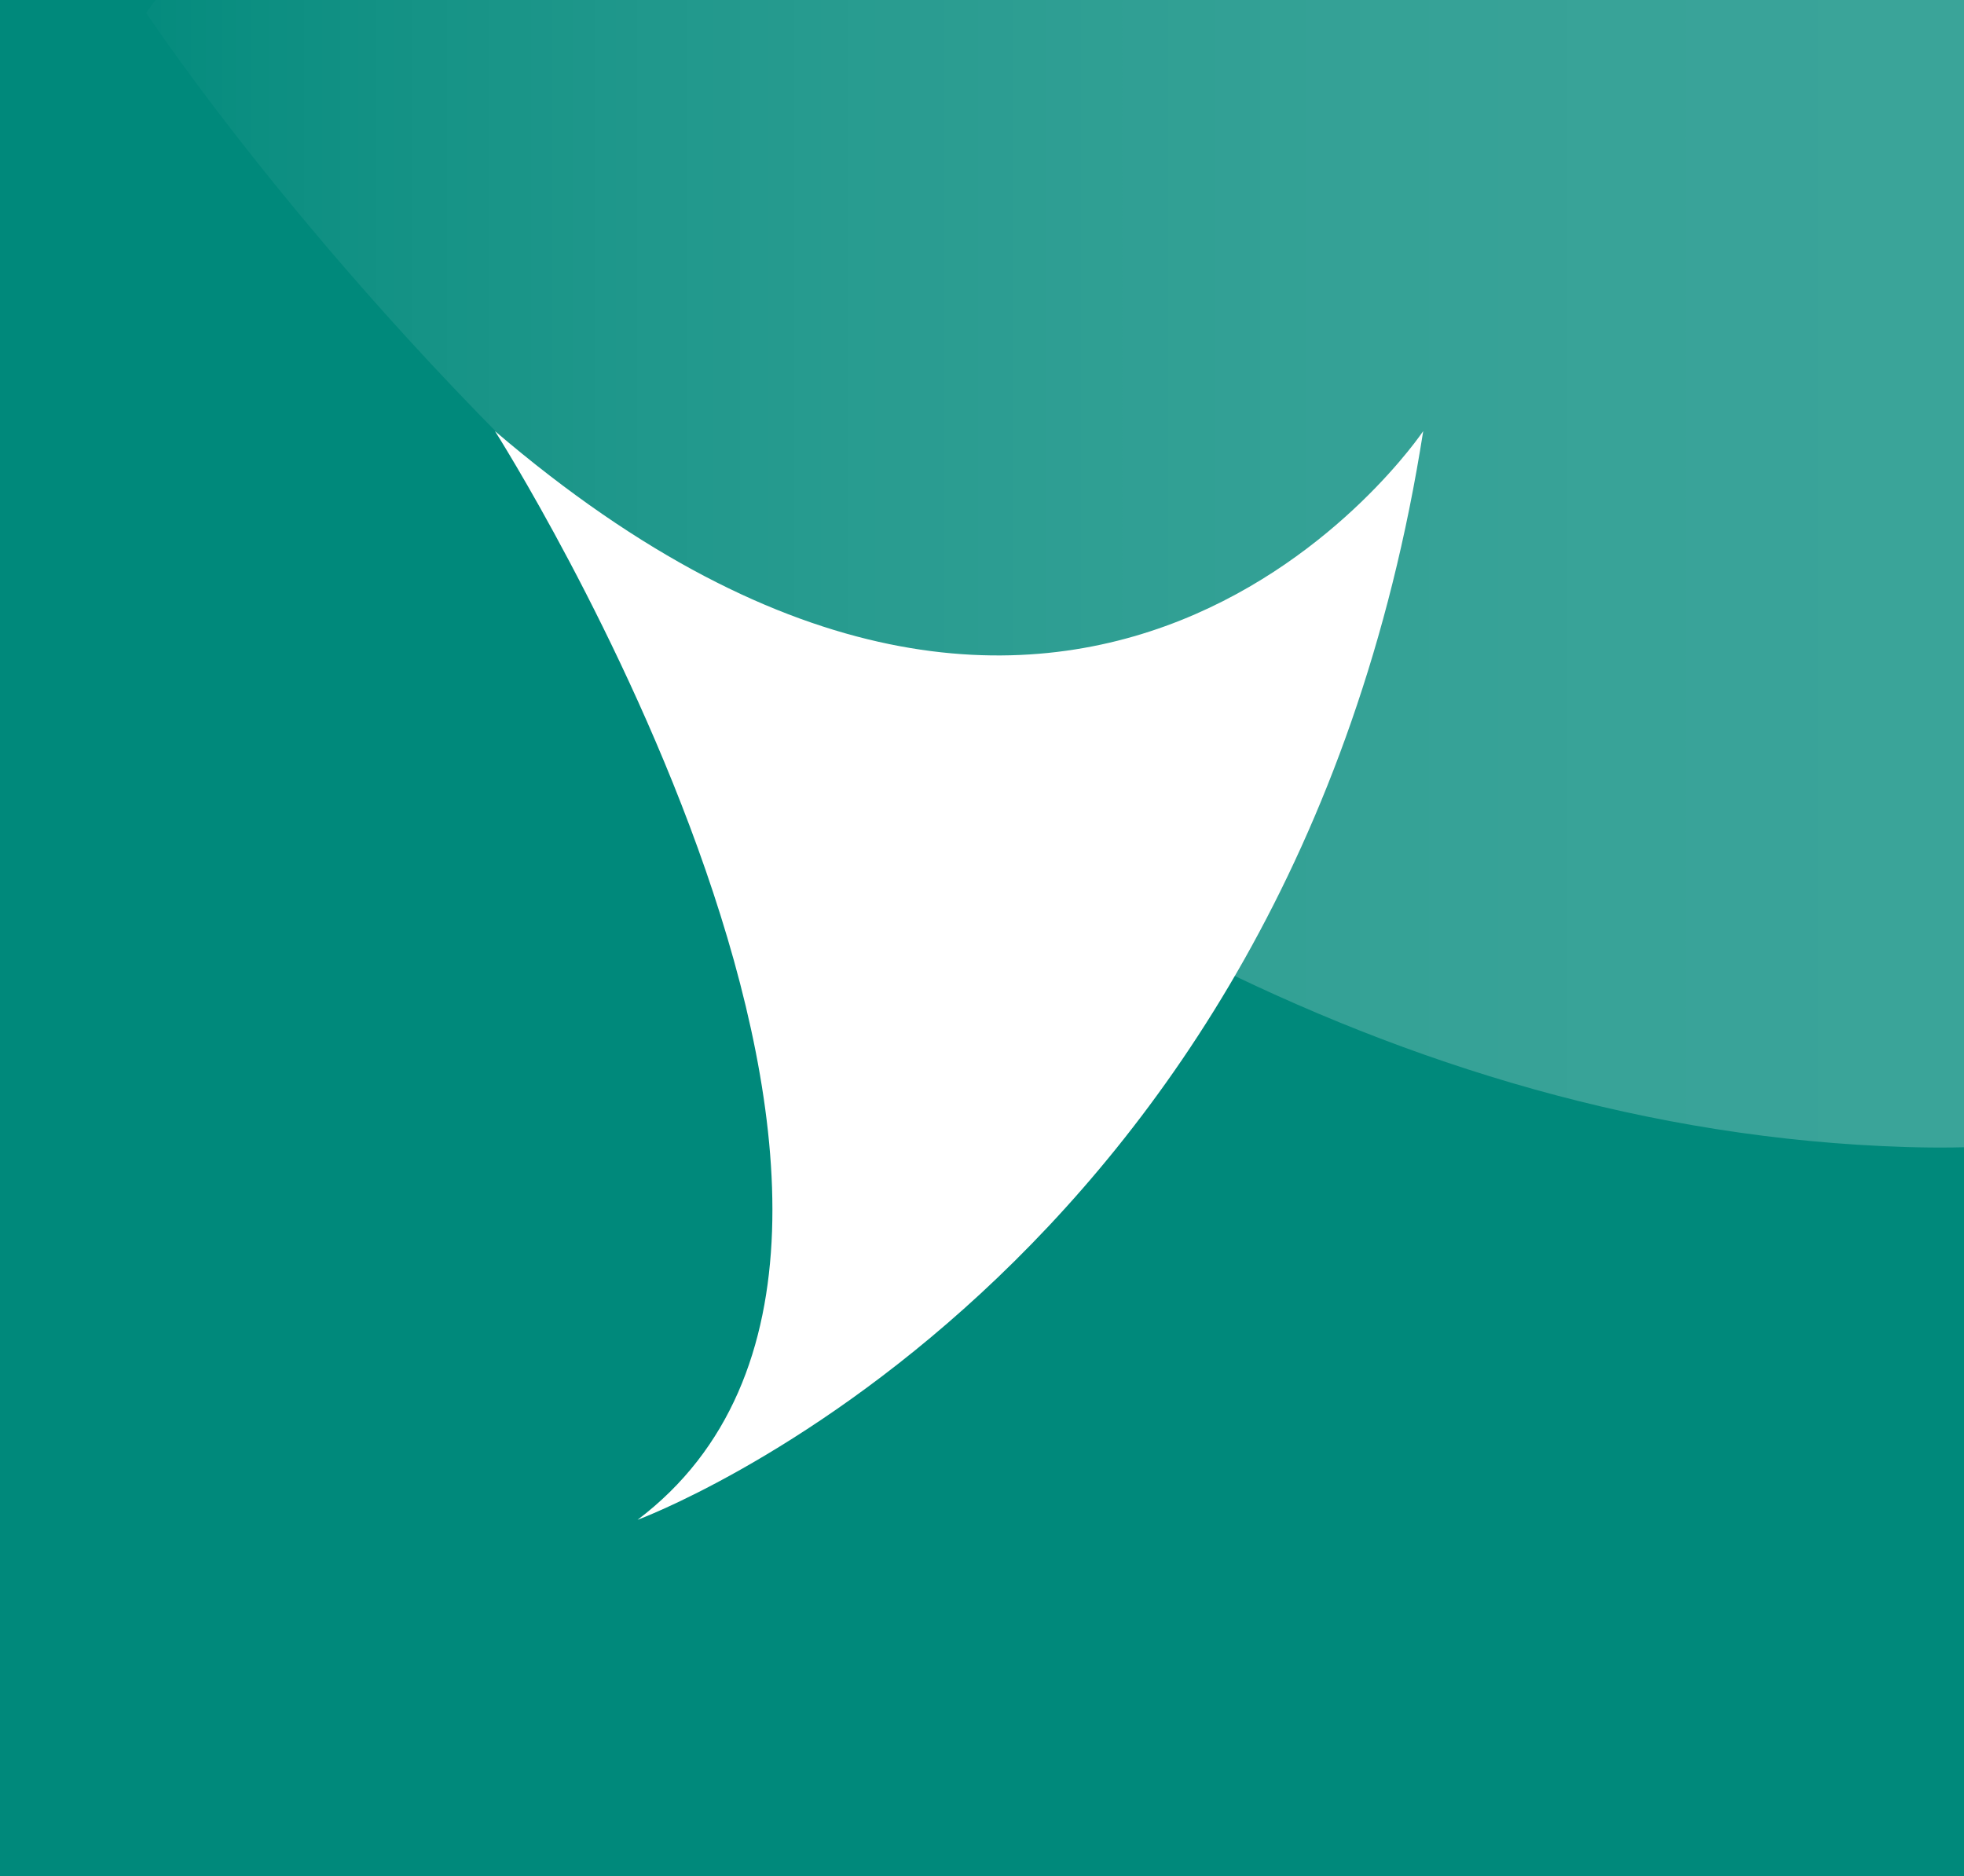
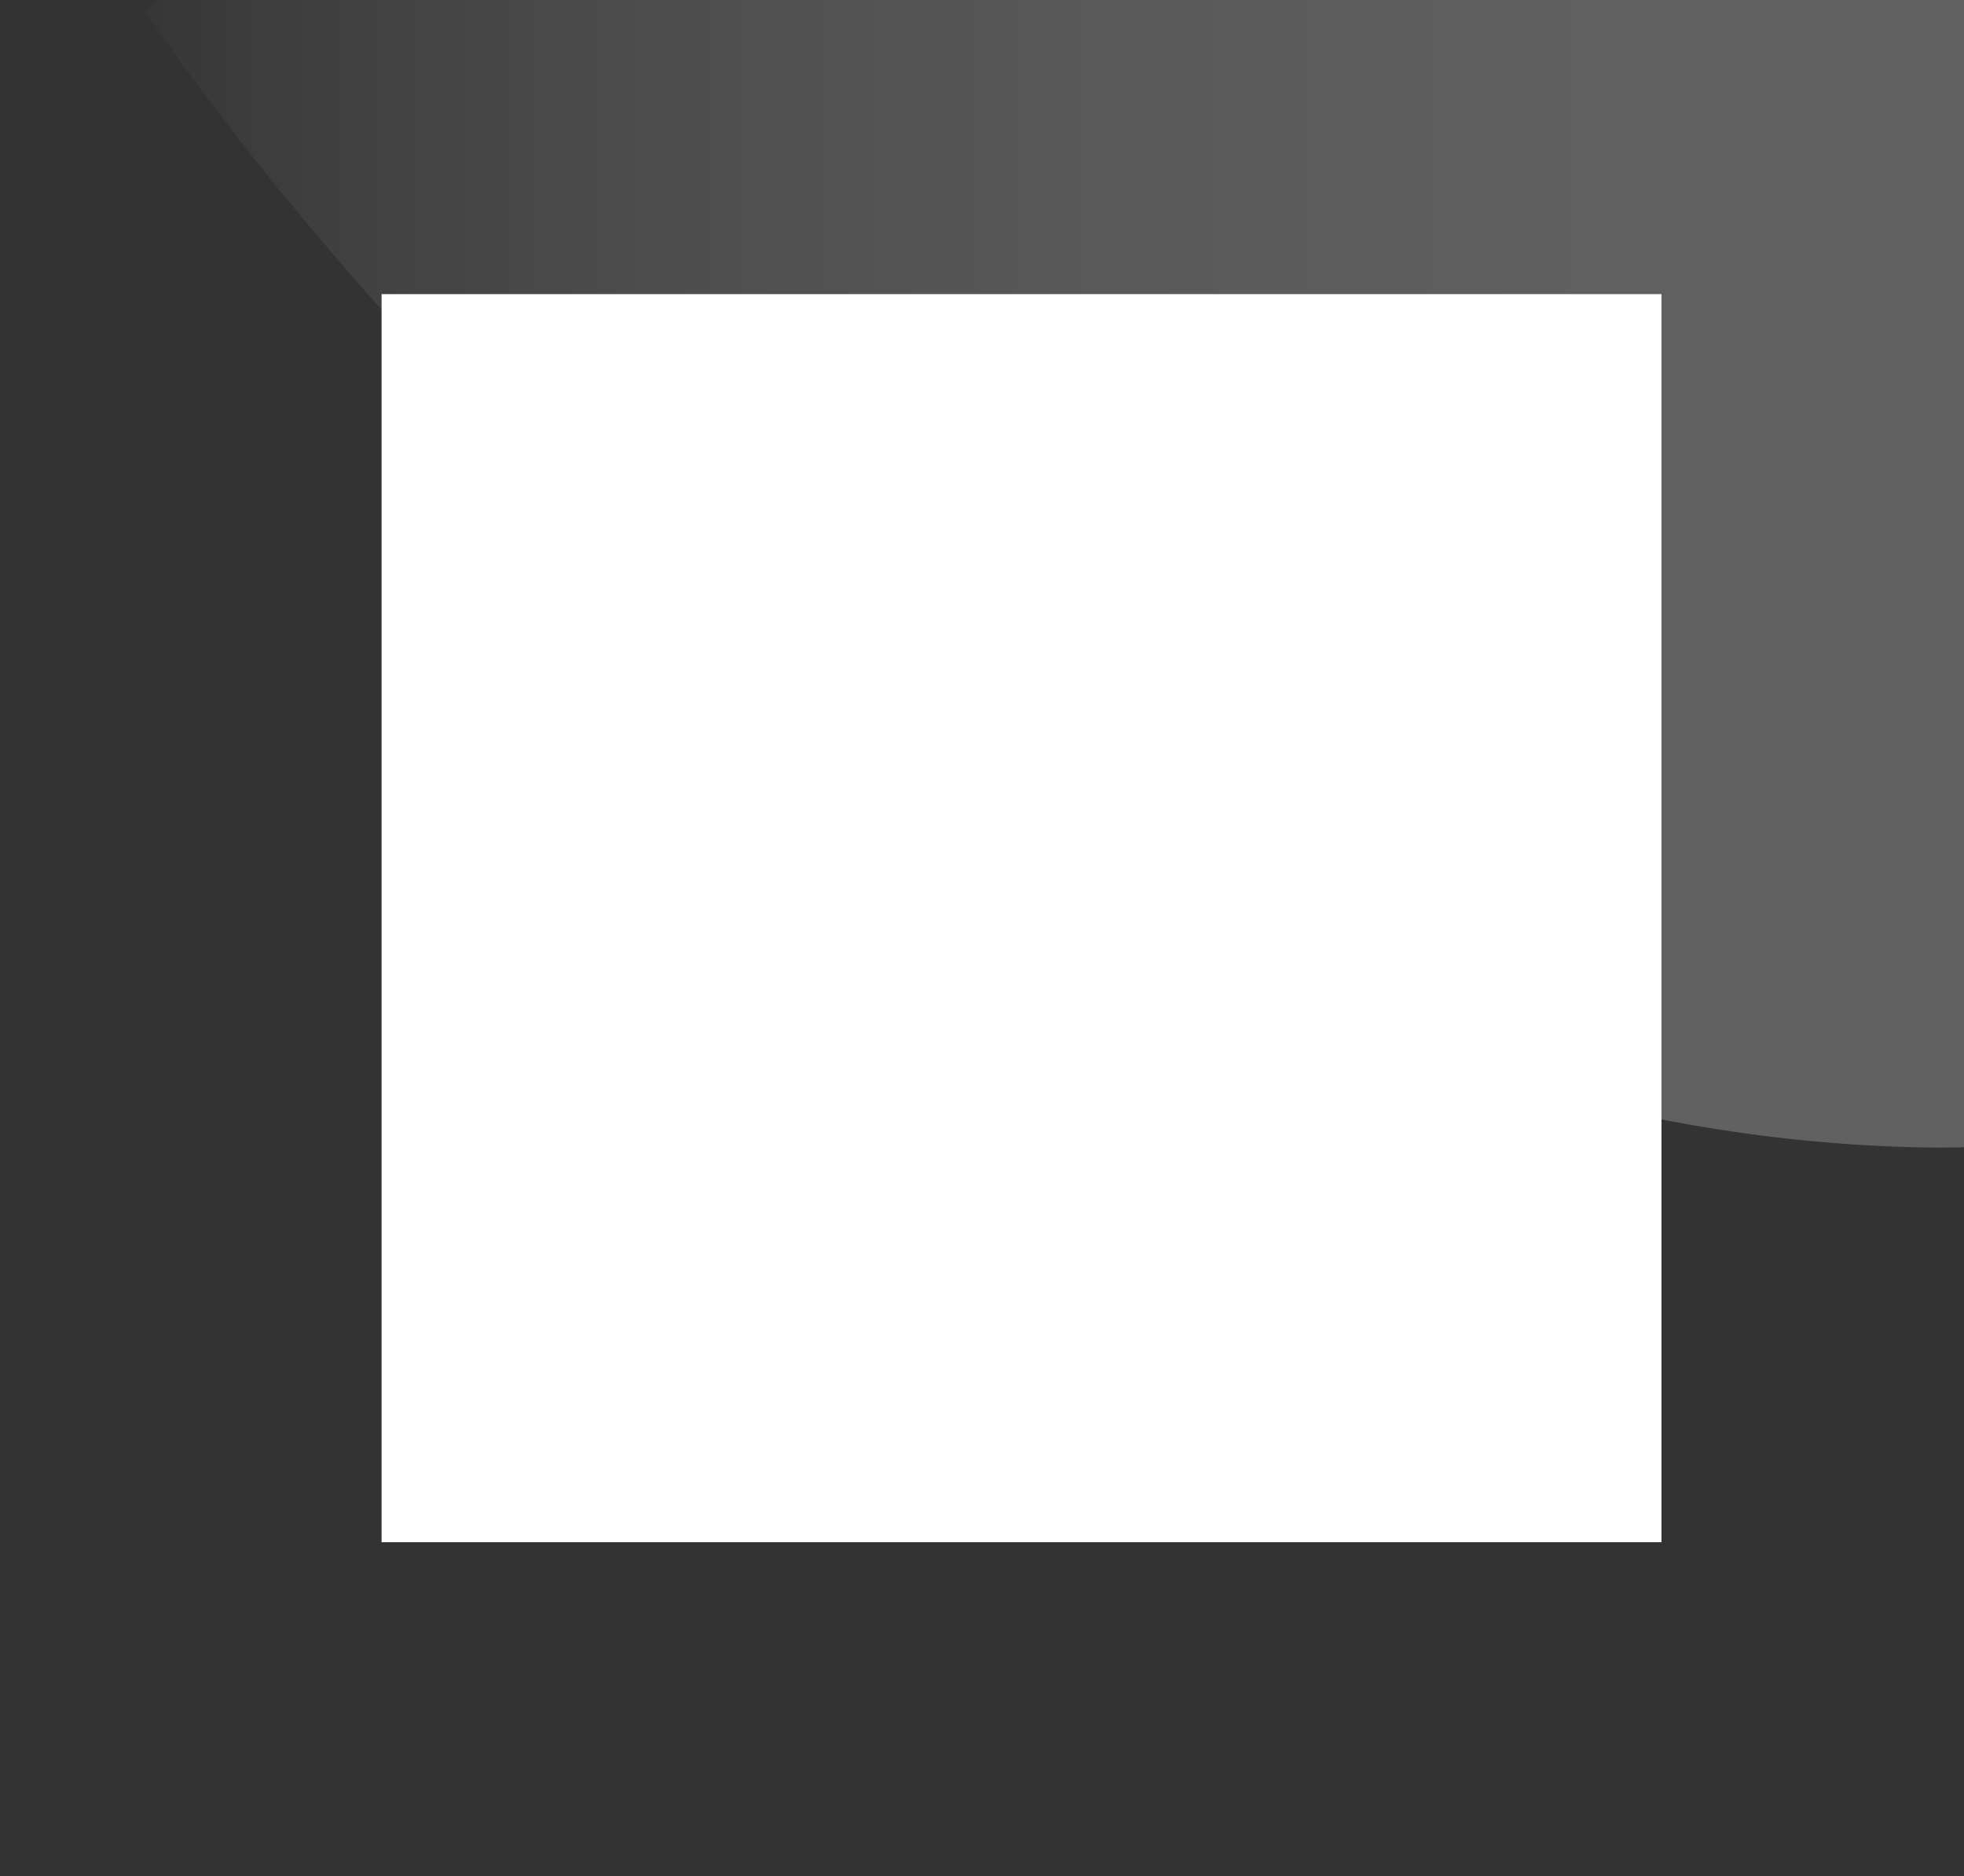
<svg xmlns="http://www.w3.org/2000/svg" xmlns:ns1="http://sodipodi.sourceforge.net/DTD/sodipodi-0.dtd" xmlns:ns2="http://www.inkscape.org/namespaces/inkscape" xmlns:xlink="http://www.w3.org/1999/xlink" height="320.17" width="335.17" version="1.1" viewBox="0 0 335.17 320.17" data-name="Capa 1" id="Capa_1" ns1:docname="favicon.svg" ns2:version="0.92.4 (5da689c313, 2019-01-14)">
  <rect x="0" y="0" width="335.17" height="320.17" fill="#333333" stroke="none" />
  <ns1:namedview pagecolor="#ffffff" bordercolor="#666666" borderopacity="1" objecttolerance="10" gridtolerance="10" guidetolerance="10" ns2:pageopacity="0" ns2:pageshadow="2" ns2:window-width="2560" ns2:window-height="1376" id="namedview41" showgrid="false" ns2:zoom="1.4742168" ns2:cx="127.60499" ns2:cy="170.28271" ns2:window-x="0" ns2:window-y="0" ns2:window-maximized="1" ns2:current-layer="Capa_1" />
  <defs id="defs40">
    <style id="style2">.cls-1{fill:#fff;}.cls-2{clip-path:url(#clip-path);}.cls-3{fill:url(#Vessi_Degradado);}.cls-4{opacity:0.23;fill:url(#Degradado_sin_nombre_8);}.cls-5{fill:#38b6ab;}.cls-6{fill:#99989d;}.cls-7{fill:#acaab1;}</style>
    <clipPath id="clip-path">
-       <rect style="fill:#ffffff" ry="41.1" rx="41.1" height="287.14" width="287.14" y="14.14" x="8.44" class="cls-1" data-name="&lt;Rectángulo&gt;" id="_Rectángulo_" />
-     </clipPath>
+       </clipPath>
    <linearGradient gradientUnits="userSpaceOnUse" y2="323.92" x2="319.76" y1="-3.75" x1="-7.91" id="Vessi_Degradado">
      <stop id="stop6" stop-color="#ff5a1e" offset="0" />
      <stop id="stop8" stop-color="#957e64" offset="0.25" />
      <stop id="stop10" stop-color="#4ea7a3" offset="0.4" />
      <stop id="stop12" stop-color="#32b5a7" offset="0.6" />
      <stop id="stop14" stop-color="#36af6d" offset="0.75" />
      <stop id="stop16" stop-color="#3aaa35" offset="1" />
    </linearGradient>
    <linearGradient gradientTransform="translate(0,-77.702)" gradientUnits="userSpaceOnUse" y2="59.07" x2="390.77" y1="59.07" x1="13.29" id="Degradado_sin_nombre_8">
      <stop id="stop19" stop-opacity="0" stop-color="#fff" offset="0" />
      <stop id="stop21" stop-opacity="0.2" stop-color="#fff" offset="0.08" />
      <stop id="stop23" stop-opacity="0.39" stop-color="#fff" offset="0.17" />
      <stop id="stop25" stop-opacity="0.55" stop-color="#fff" offset="0.26" />
      <stop id="stop27" stop-opacity="0.69" stop-color="#fff" offset="0.36" />
      <stop id="stop29" stop-opacity="0.8" stop-color="#fff" offset="0.46" />
      <stop id="stop31" stop-opacity="0.89" stop-color="#fff" offset="0.57" />
      <stop id="stop33" stop-opacity="0.95" stop-color="#fff" offset="0.68" />
      <stop id="stop35" stop-opacity="0.99" stop-color="#fff" offset="0.82" />
      <stop id="stop37" stop-color="#fff" offset="1" />
    </linearGradient>
    <linearGradient gradientUnits="userSpaceOnUse" y2="59.07" x2="390.77" y1="59.07" x1="13.29" id="Degradado_sin_nombre_8-0">
      <stop id="stop19-9" stop-opacity="0" stop-color="#fff" offset="0" />
      <stop id="stop21-3" stop-opacity="0.2" stop-color="#fff" offset="0.08" />
      <stop id="stop23-6" stop-opacity="0.39" stop-color="#fff" offset="0.17" />
      <stop id="stop25-0" stop-opacity="0.55" stop-color="#fff" offset="0.26" />
      <stop id="stop27-6" stop-opacity="0.69" stop-color="#fff" offset="0.36" />
      <stop id="stop29-2" stop-opacity="0.8" stop-color="#fff" offset="0.46" />
      <stop id="stop31-6" stop-opacity="0.89" stop-color="#fff" offset="0.57" />
      <stop id="stop33-1" stop-opacity="0.95" stop-color="#fff" offset="0.68" />
      <stop id="stop35-8" stop-opacity="0.99" stop-color="#fff" offset="0.82" />
      <stop id="stop37-7" stop-color="#fff" offset="1" />
    </linearGradient>
    <linearGradient gradientTransform="translate(0,-77.702)" y2="323.92" x2="319.76" y1="-3.75" x1="-7.91" gradientUnits="userSpaceOnUse" id="linearGradient1044" xlink:href="#Vessi_Degradado" />
  </defs>
  <title id="title42">Mesa de trabajo 3</title>
  <rect style="opacity:1;fill:#ffffff;fill-opacity:1;stroke:none;stroke-width:0.008;stroke-linecap:round;stroke-miterlimit:4;stroke-dasharray:none;stroke-dashoffset:0;stroke-opacity:1" id="rect848" width="218.421" height="212.994" x="65.119" y="50.196" />
-   <path style="fill:#00897b;fill-opacity:1" id="path45" d="M 0,0 V 320.17 H 335.17 V 0 Z M 108.8,259.37 C 172.22,211.45 84.47,73.57 84.47,73.57 c 100.72,86.15 158.41,0 158.41,0 C 220.23,218.36 108.8,259.37 108.8,259.37 Z" class="cls-3" />
  <path style="opacity:0.23;fill:url(#Degradado_sin_nombre_8)" d="m 24.95,2.19 c 0,0 124,188.19 300.37,193.56 176.37,5.37 -4.65,-233 -7.34,-232.1 -2.69,0.9 -183.7,-115.59 -293.03,38.54 z" class="cls-4" data-name="&lt;Trazado&gt;" id="_Trazado_" />
</svg>